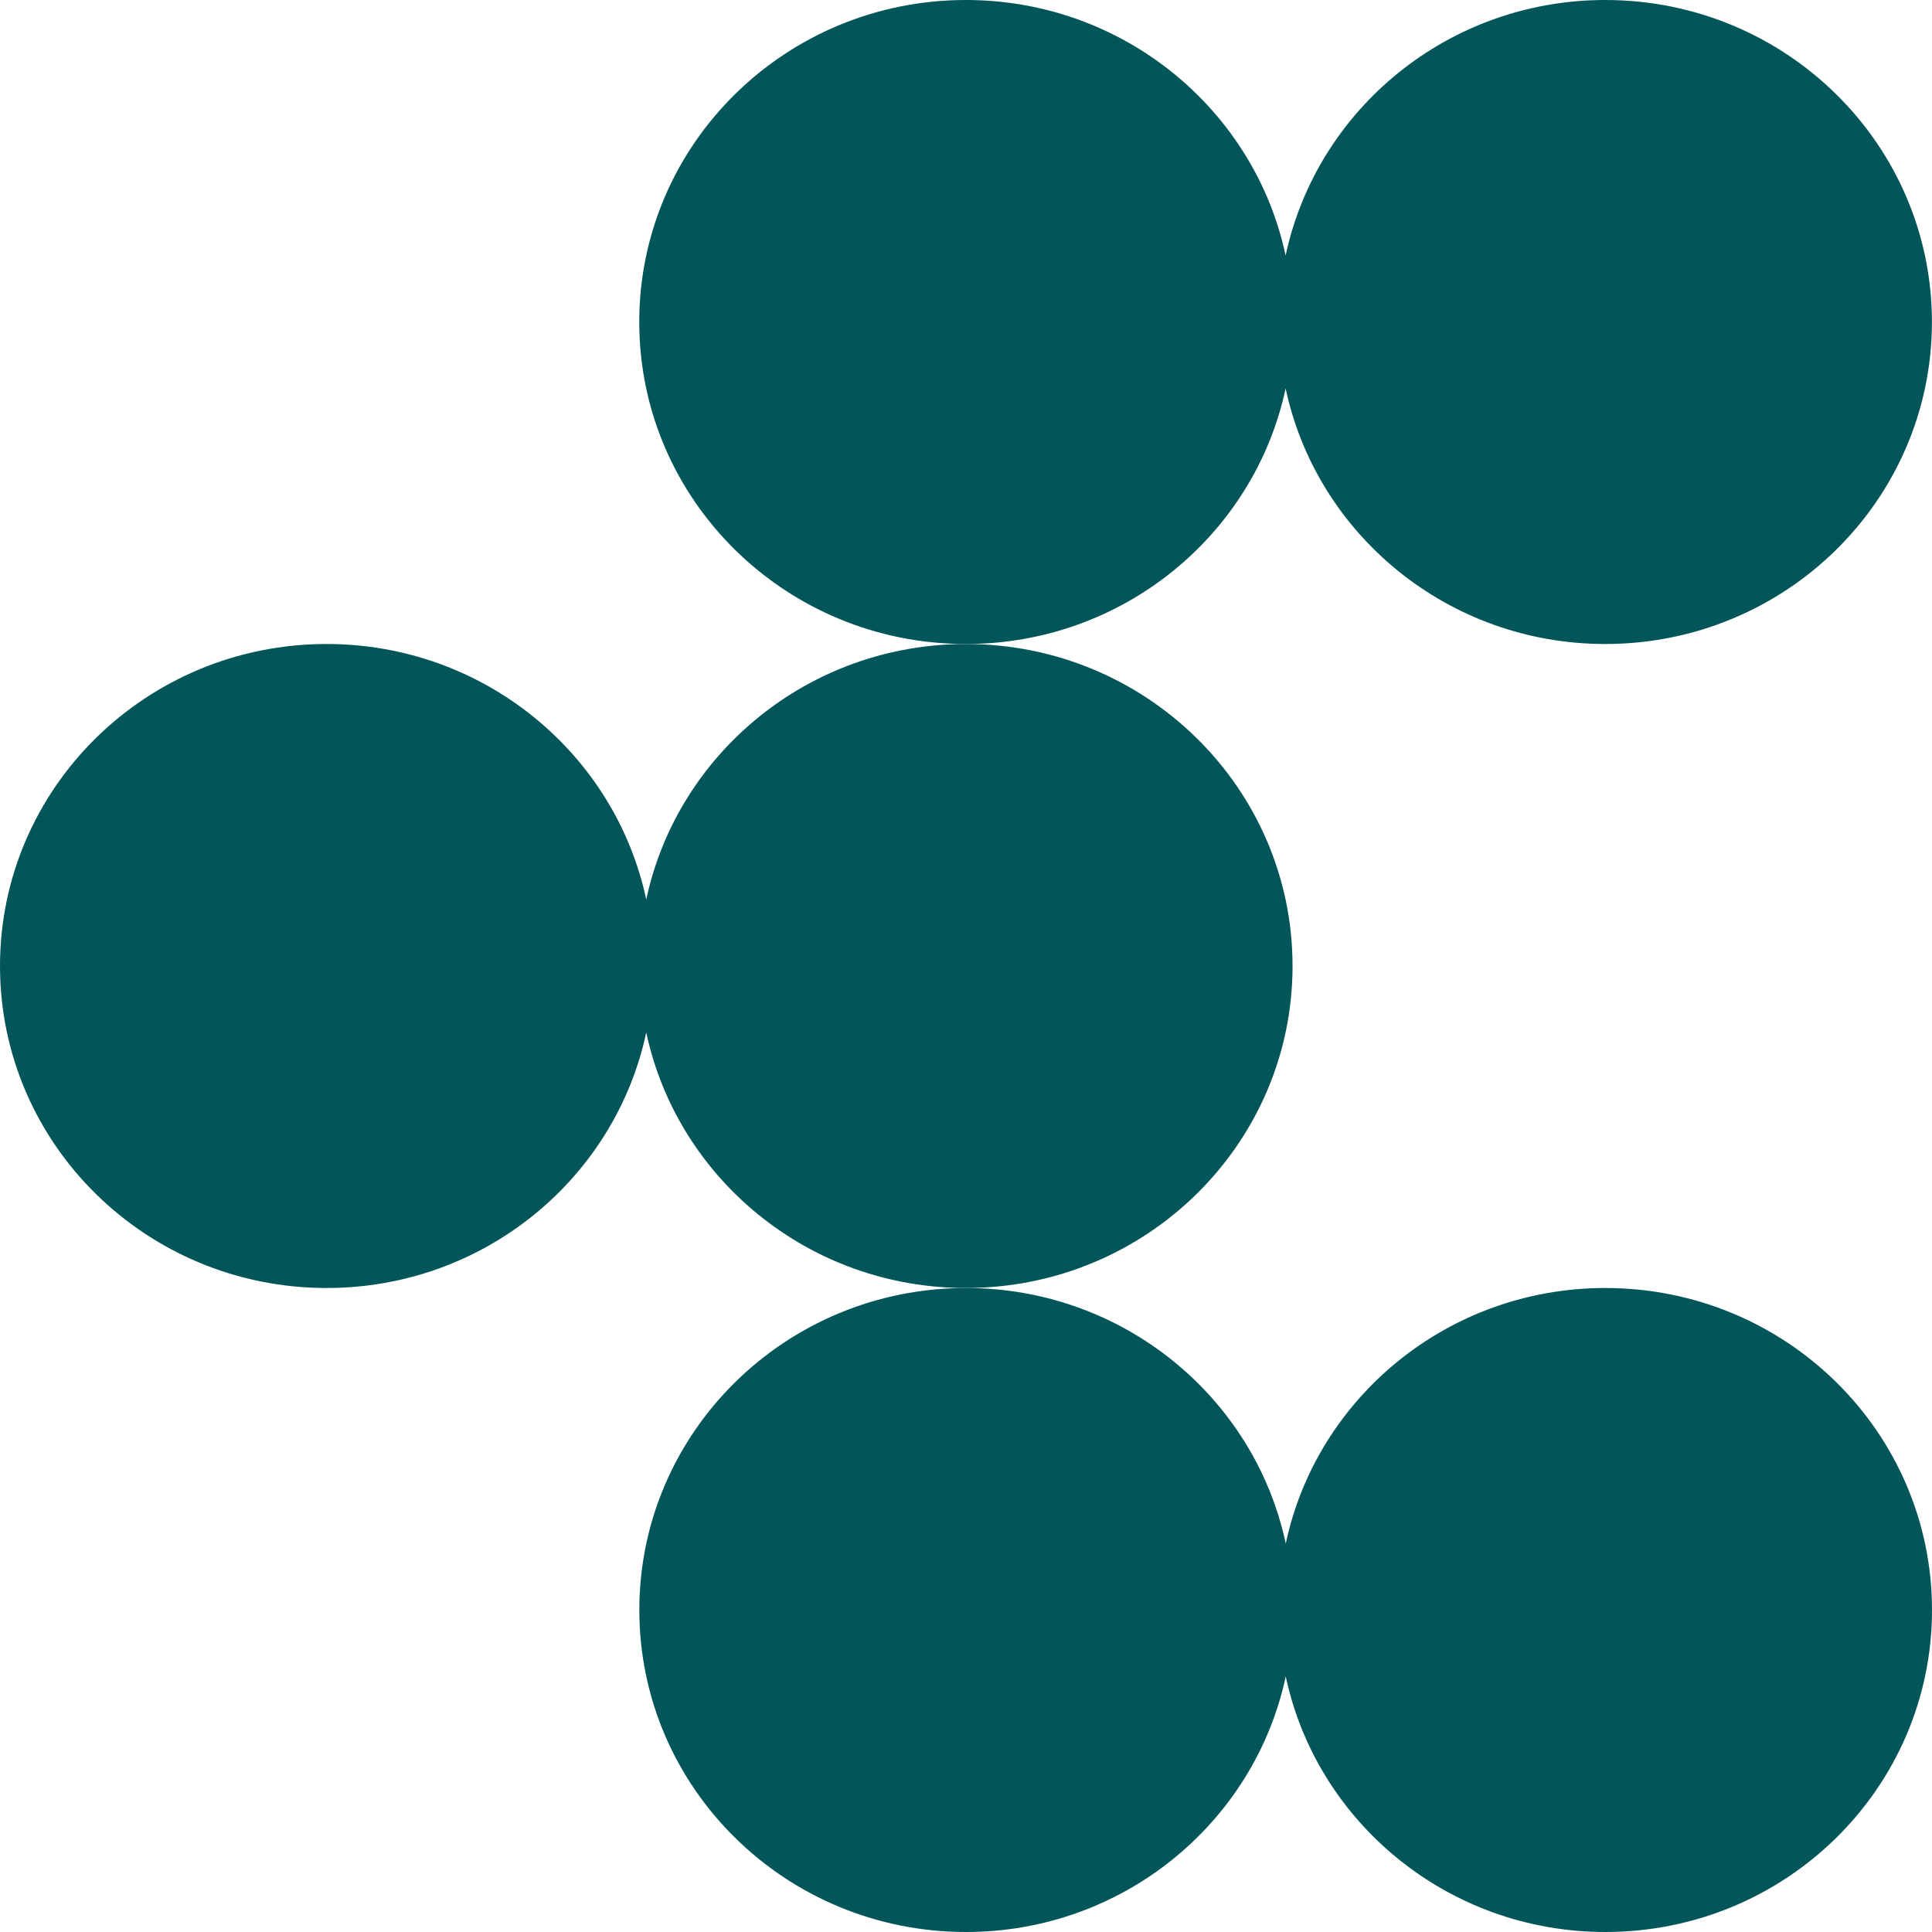
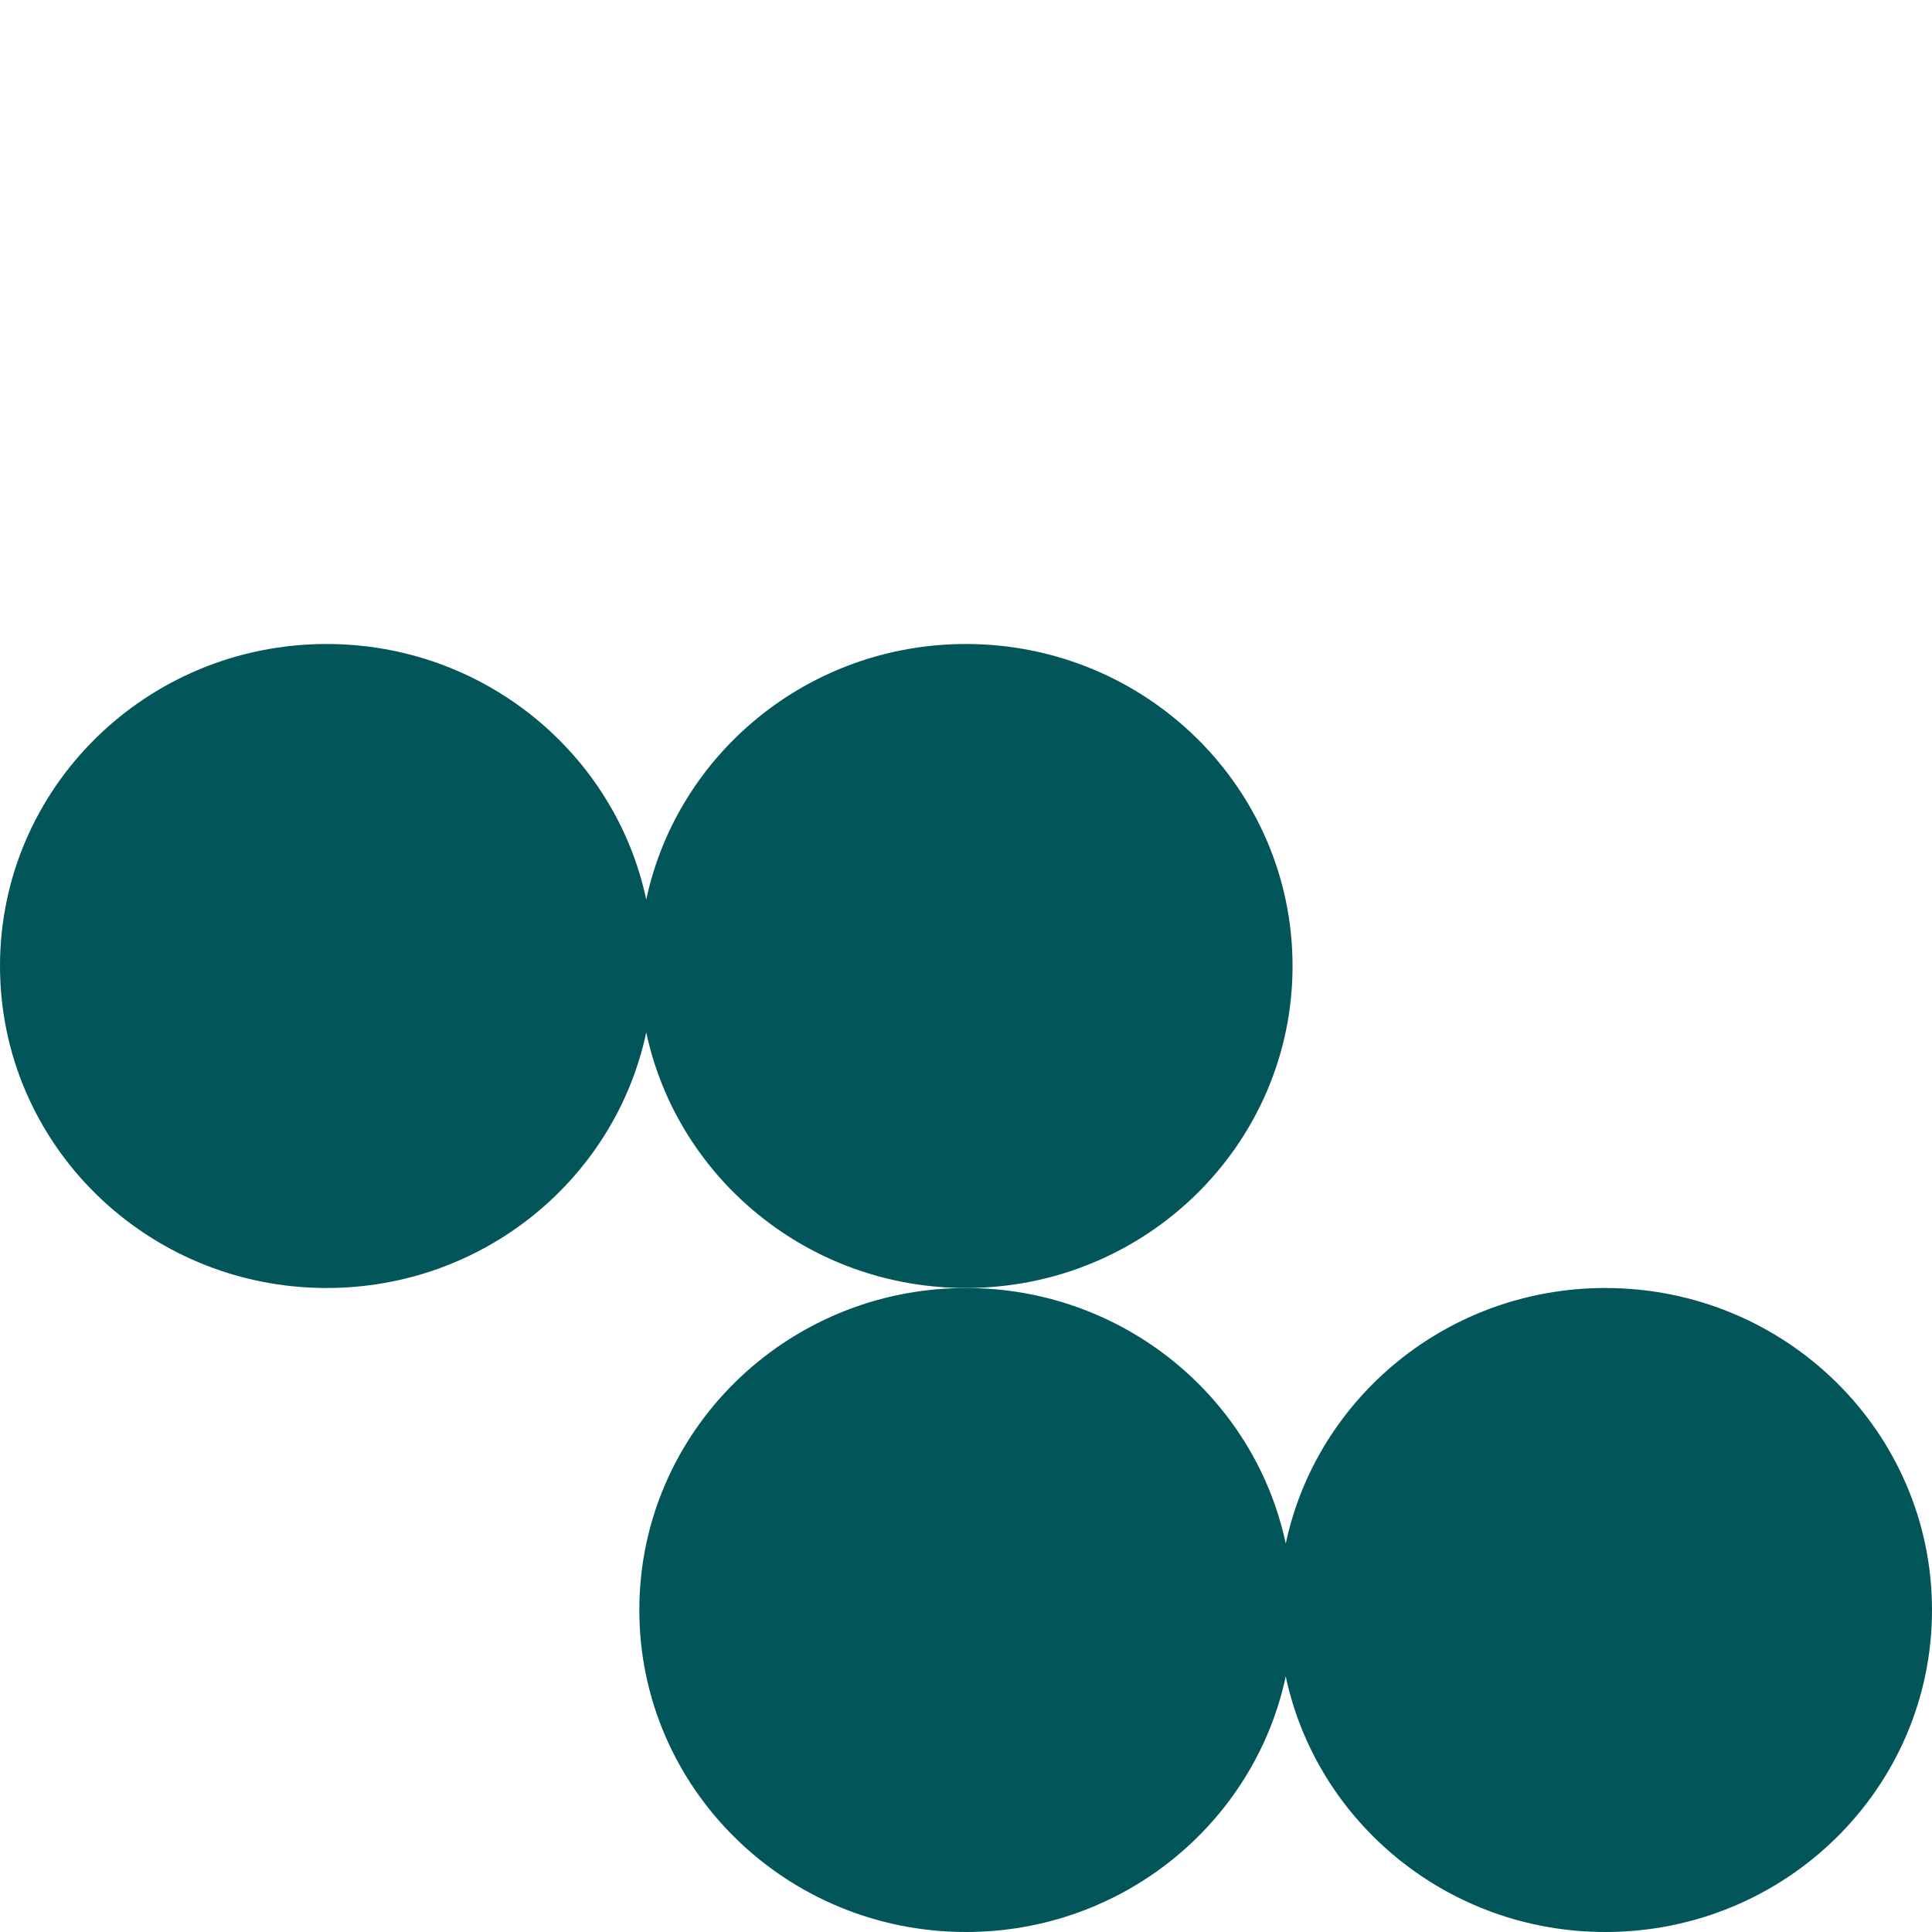
<svg xmlns="http://www.w3.org/2000/svg" width="48" height="48" viewBox="0 0 48 48" fill="none">
  <path d="M15.884 40C15.884 44.42 19.519 48 24 48C27.909 48 31.171 45.276 31.944 41.65C32.714 45.276 35.978 48 39.885 48C44.368 48 48 44.42 48 40C48 35.581 44.368 32 39.885 32C35.975 32 32.714 34.724 31.944 38.35C31.173 34.724 27.909 32 24 32C19.519 32 15.884 35.583 15.884 40Z" fill="#02565A" />
  <path d="M16.056 22.35C15.286 18.724 12.022 16 8.115 16C3.632 16 -5.42881e-07 19.581 -3.49689e-07 24C-1.56497e-07 28.42 3.632 32 8.115 32C12.024 32 15.286 29.276 16.056 25.65C16.827 29.276 20.091 32 23.998 32C28.481 32 32.113 28.418 32.113 24C32.113 19.583 28.479 16 23.998 16C20.091 16 16.827 18.724 16.056 22.35Z" fill="#02565A" />
-   <path d="M31.941 6.35C31.171 2.724 27.907 -1.98471e-05 23.997 -1.96762e-05C19.516 -1.94803e-05 15.882 3.58 15.882 8C15.882 12.42 19.516 16 23.997 16C27.907 16 31.168 13.276 31.941 9.65C32.712 13.276 35.975 16 39.882 16C44.366 16 47.998 12.417 47.998 8C47.998 3.583 44.366 -2.05665e-05 39.882 -2.03706e-05C35.973 -2.01997e-05 32.712 2.724 31.941 6.35Z" fill="#02565A" />
</svg>